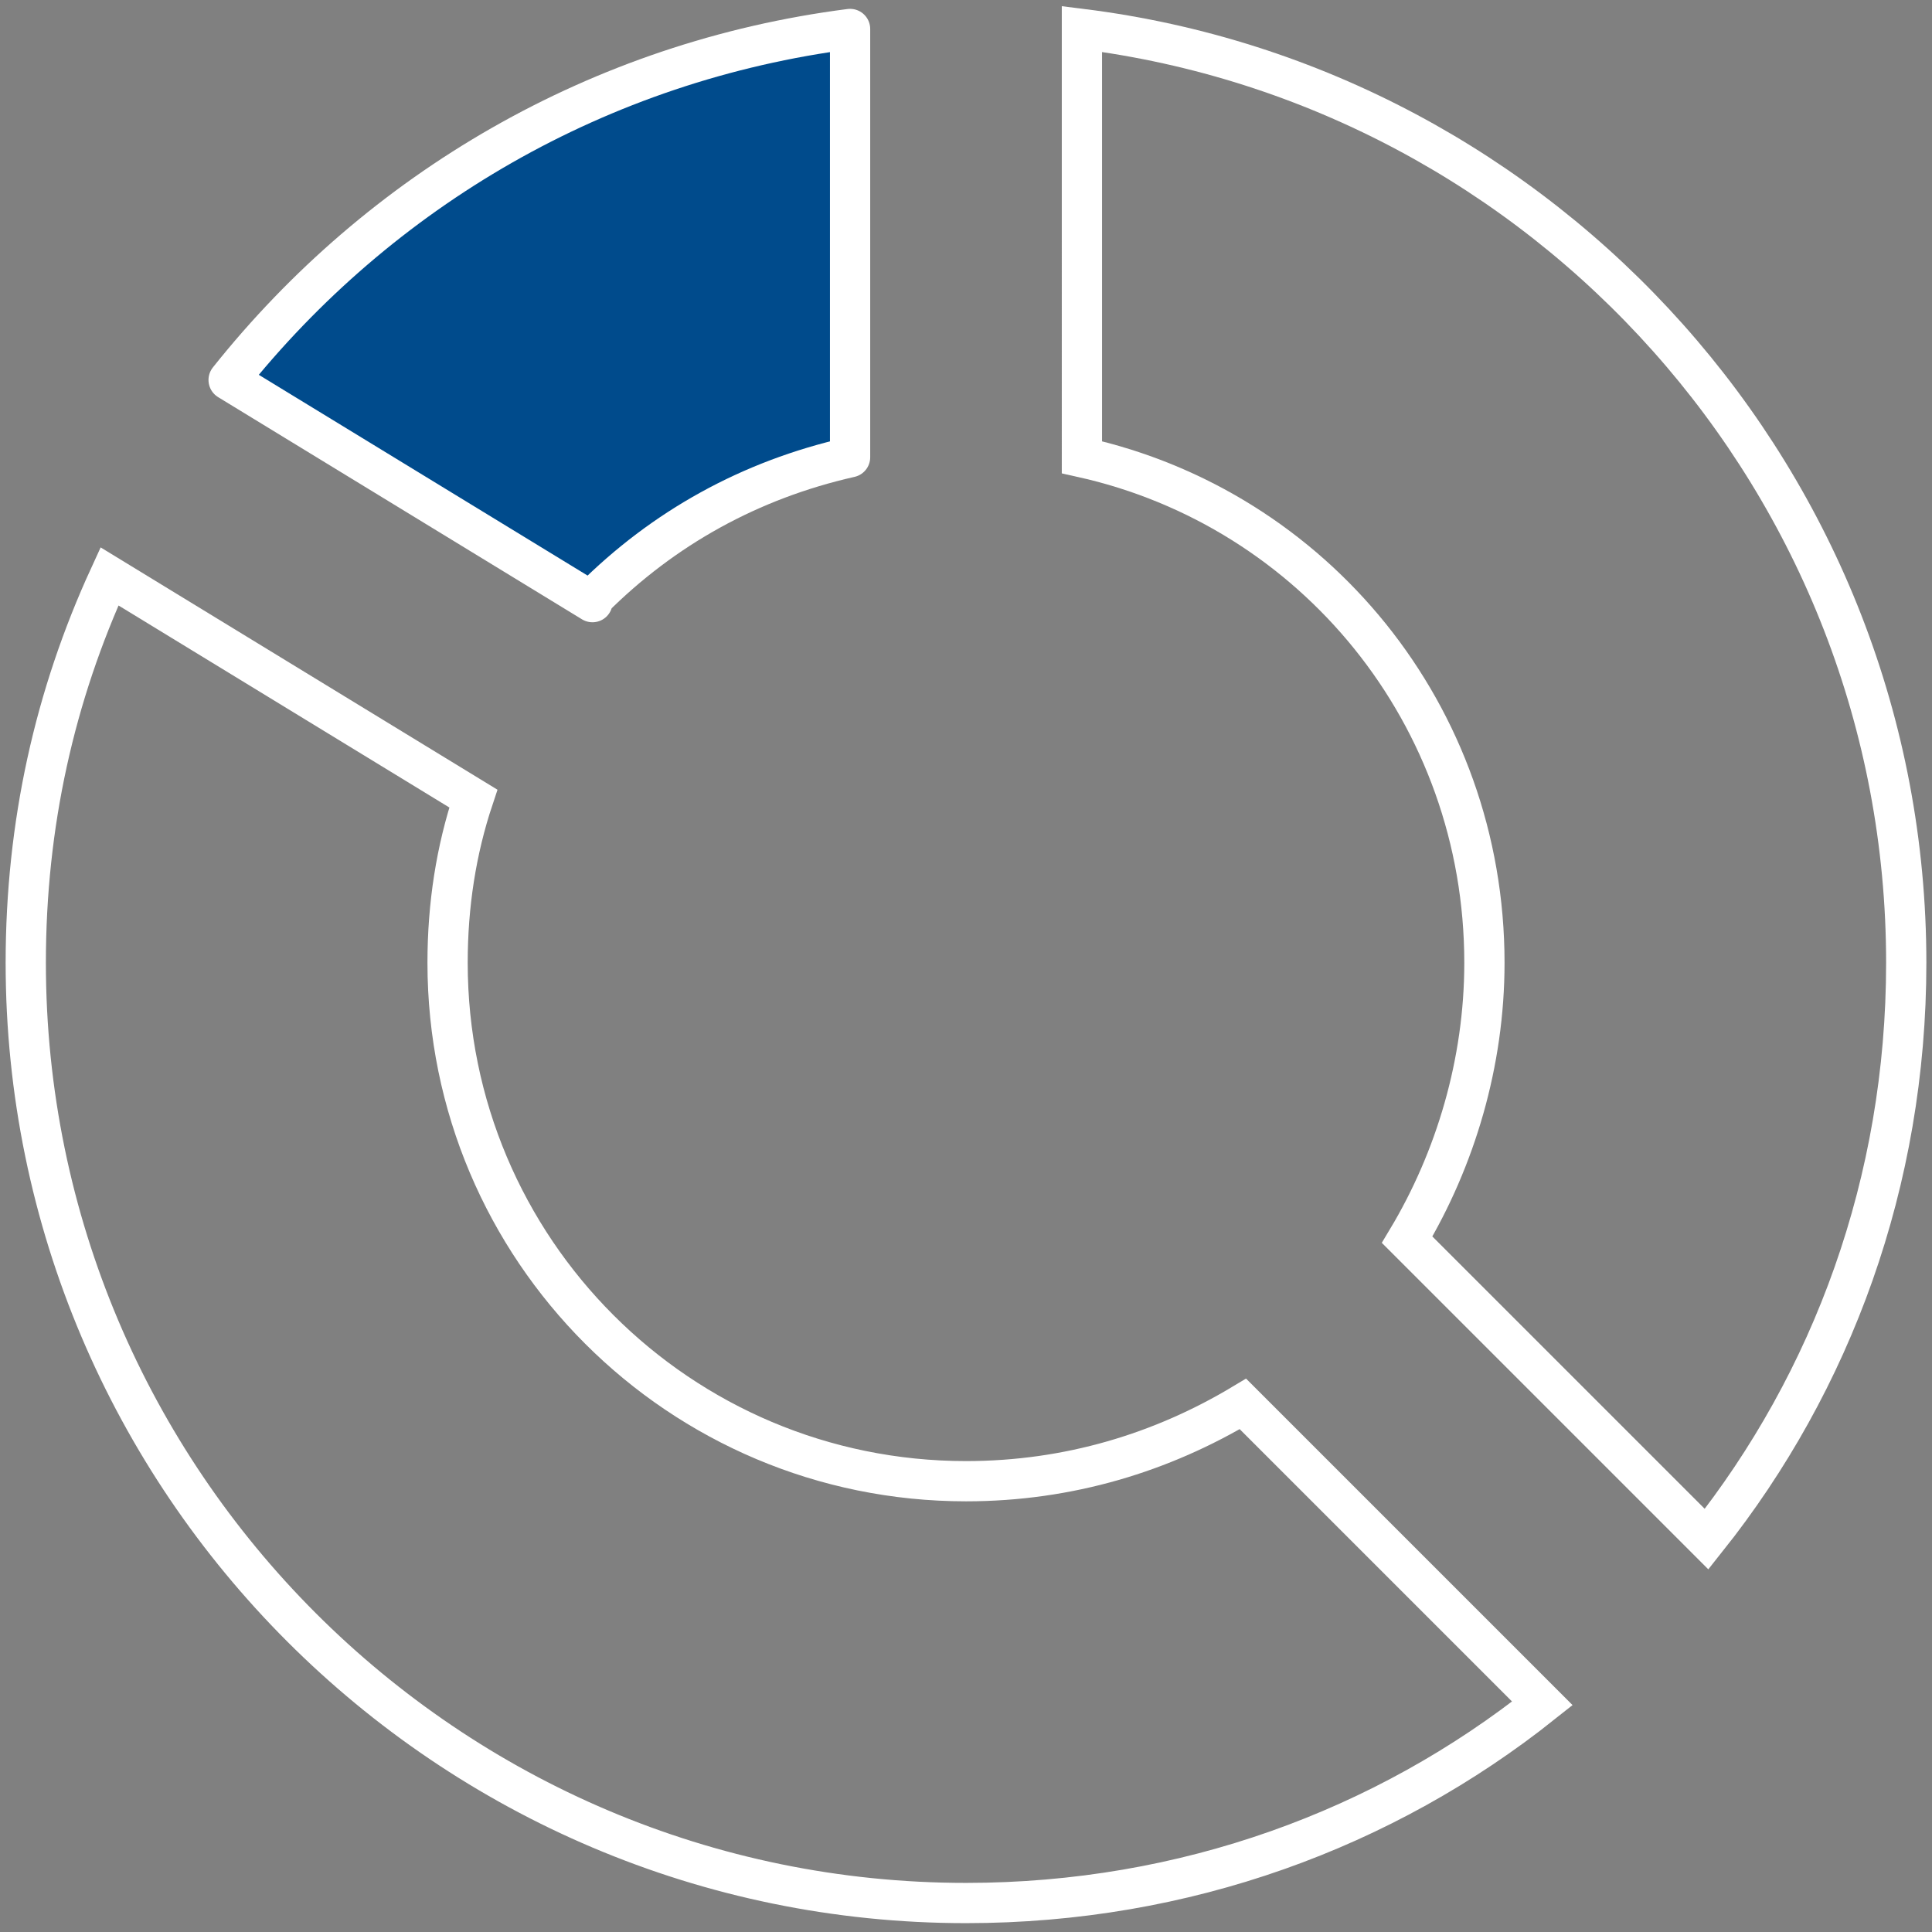
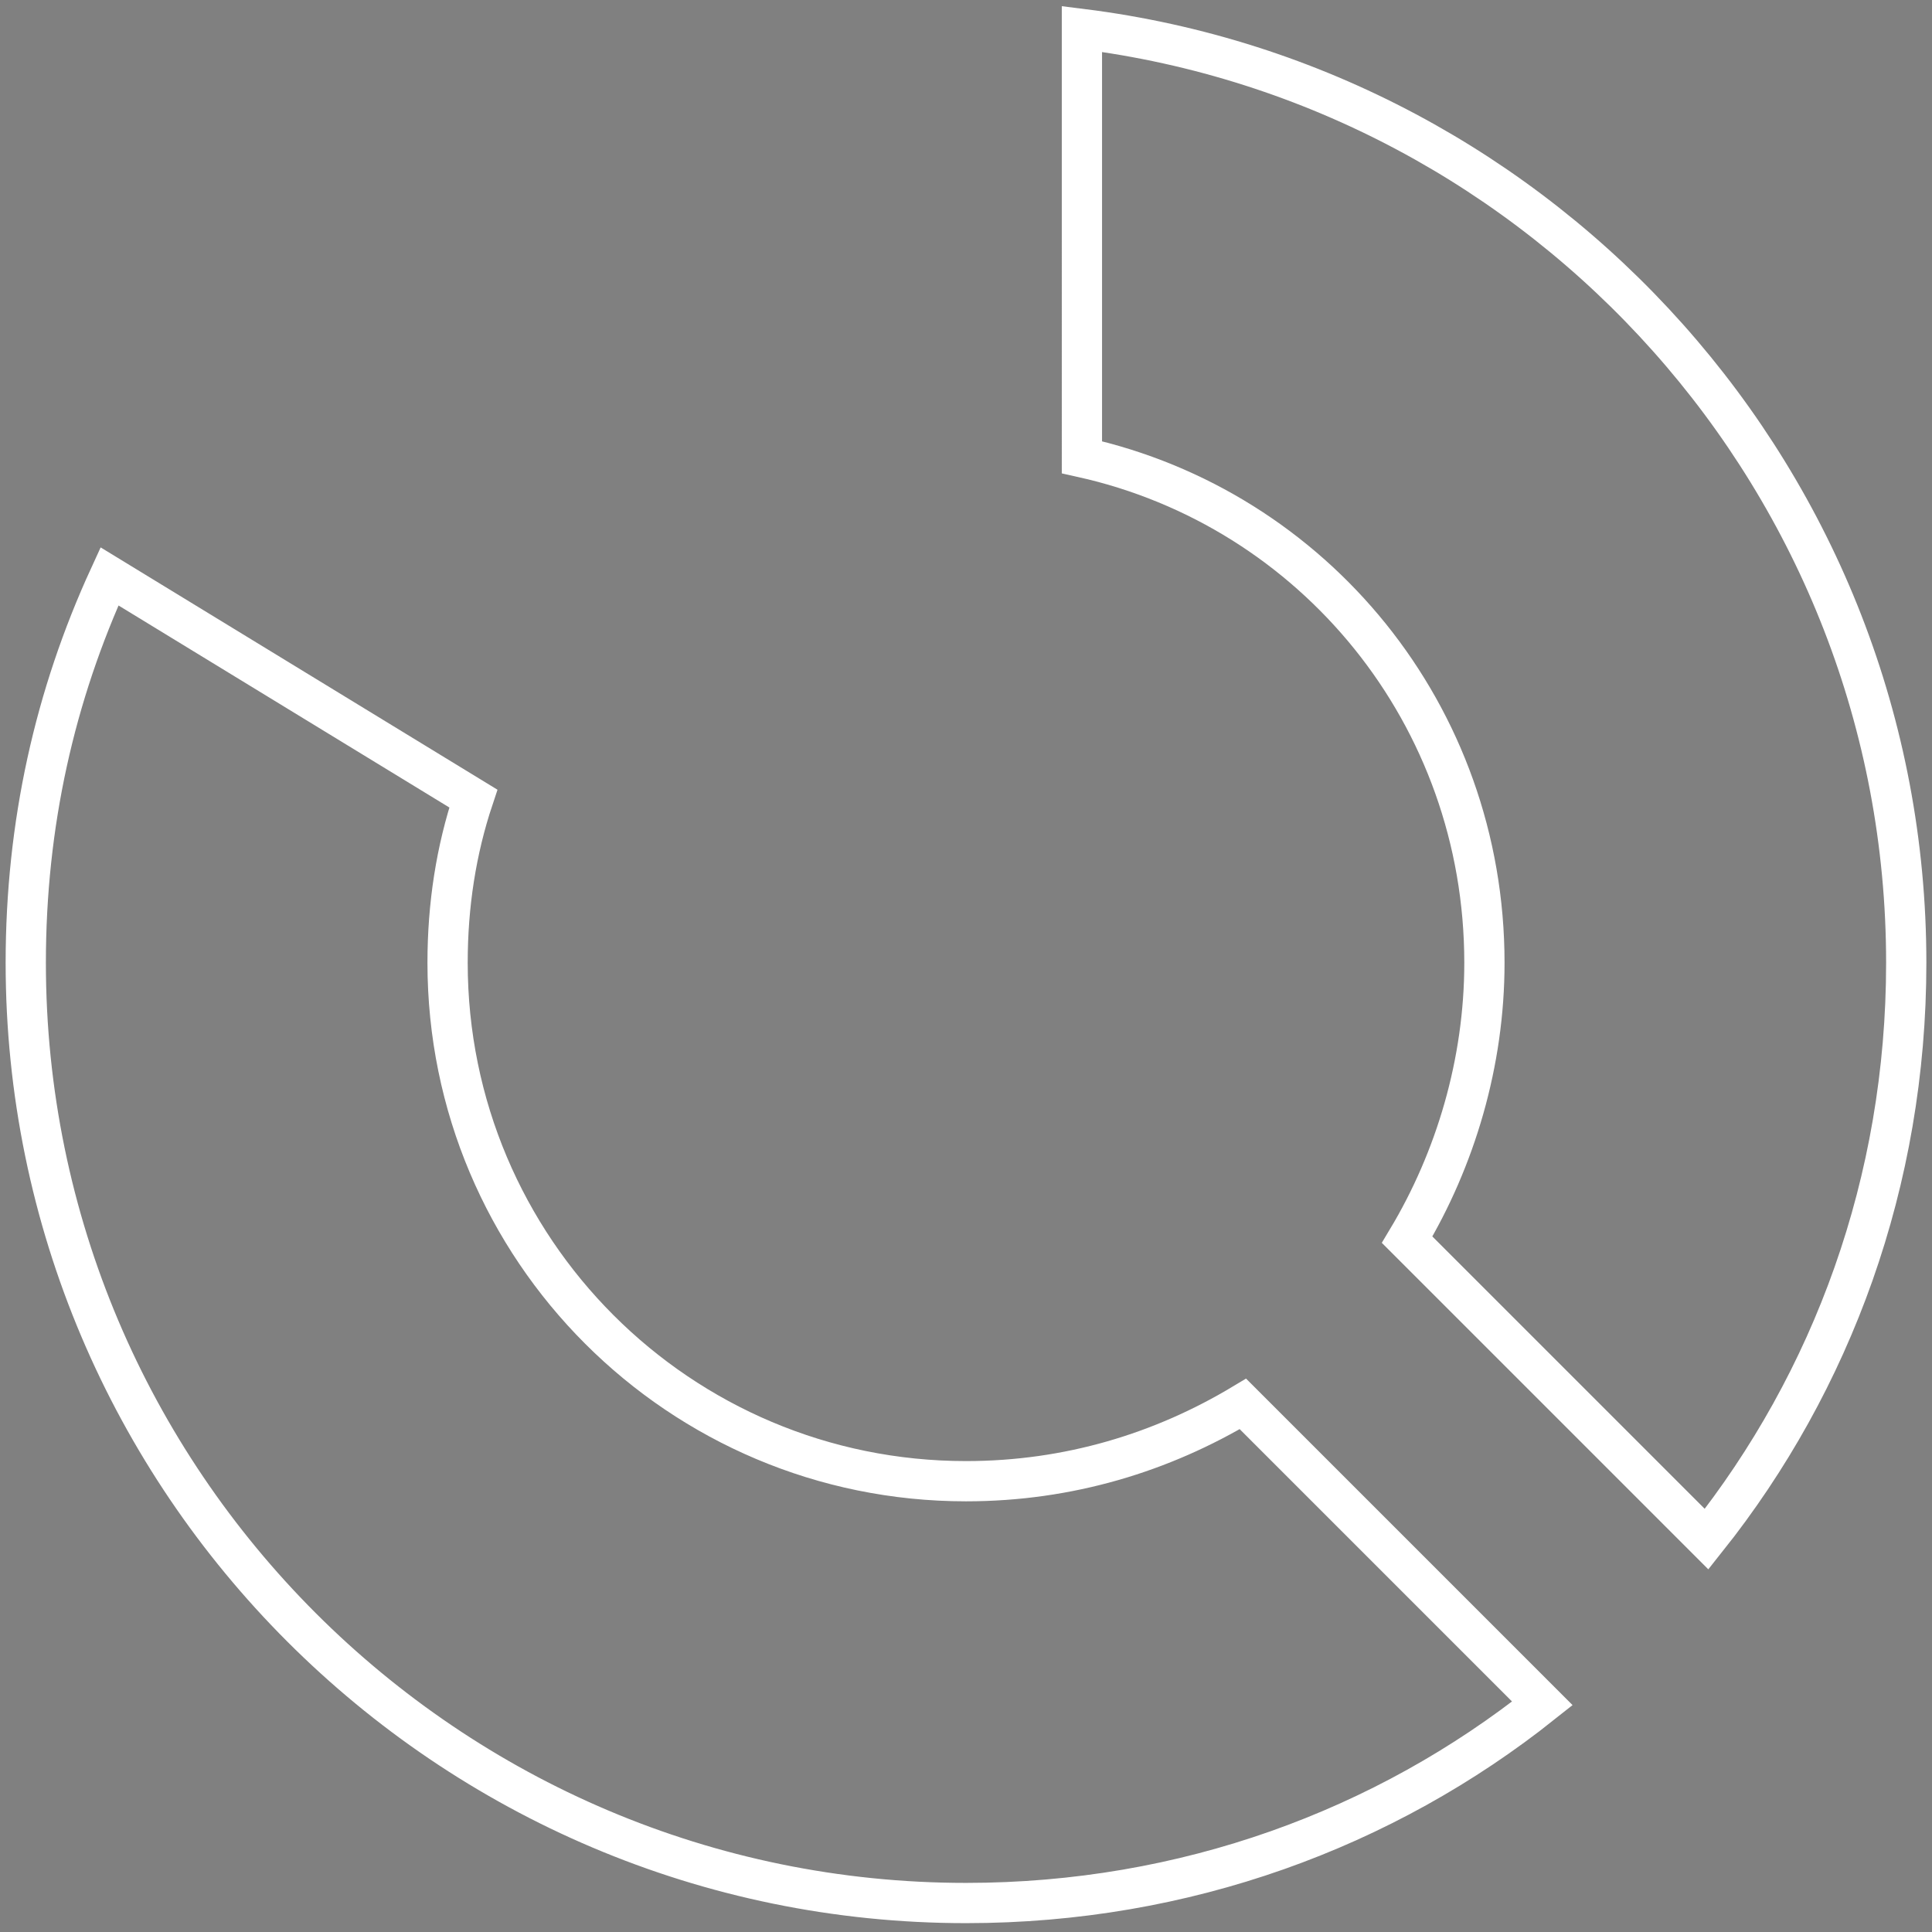
<svg xmlns="http://www.w3.org/2000/svg" version="1.2" viewBox="0 0 60 60" width="60" height="60">
  <rect x="0" y="0" width="60" height="60" fill="#808080" stroke="none" />
  <title>diversification-colored</title>
  <style>
		.s0 { fill: #004b8c;stroke: #ffffff;stroke-linecap: round;stroke-linejoin: round;stroke-width: 1.25px } 
		.s1 { fill: none;stroke: #ffffff;stroke-miterlimit:10;stroke-width: 1.25px } 
	</style>
-   <path class="s0" d="m18.4 18.6c2.2-2.2 4.9-3.7 8-4.4v-13.3c-7.8 1-14.6 5-19.3 10.9l11.3 6.9z" />
  <path class="s1" d="m33.6 14.2c7.2 1.6 12.5 8 12.5 15.7 0 3.1-0.9 6.1-2.4 8.6l9.3 9.3c3.9-4.9 6.2-11.1 6.2-17.9 0-14.9-11.2-27.2-25.6-29z" />
  <path class="s1" d="m38.6 43.6c-2.5 1.5-5.4 2.4-8.6 2.4-8.9 0-16.1-7.2-16.1-16.1q0-2.7 0.8-5.1l-11.3-6.9c-1.7 3.7-2.6 7.7-2.6 12 0 16.1 13.1 29.2 29.2 29.2 6.8 0 13-2.3 17.9-6.2z" />
</svg>